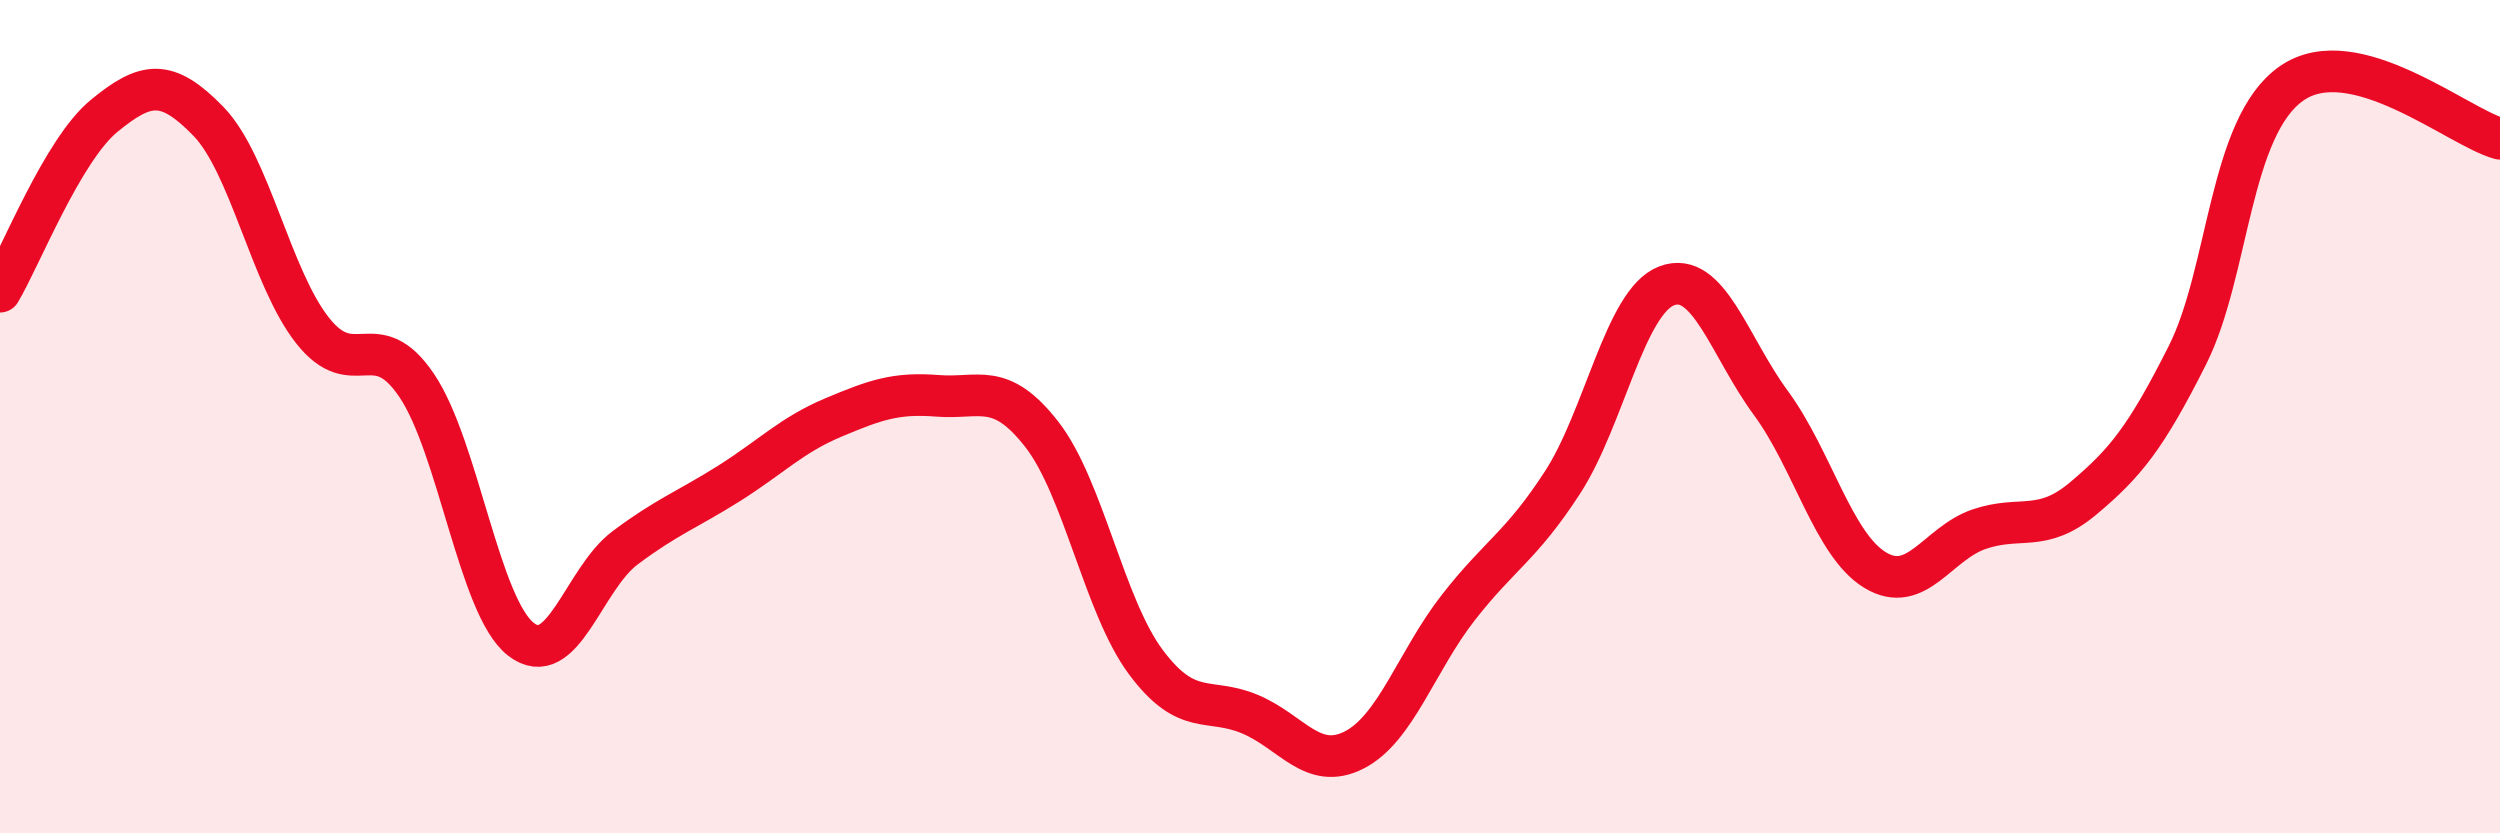
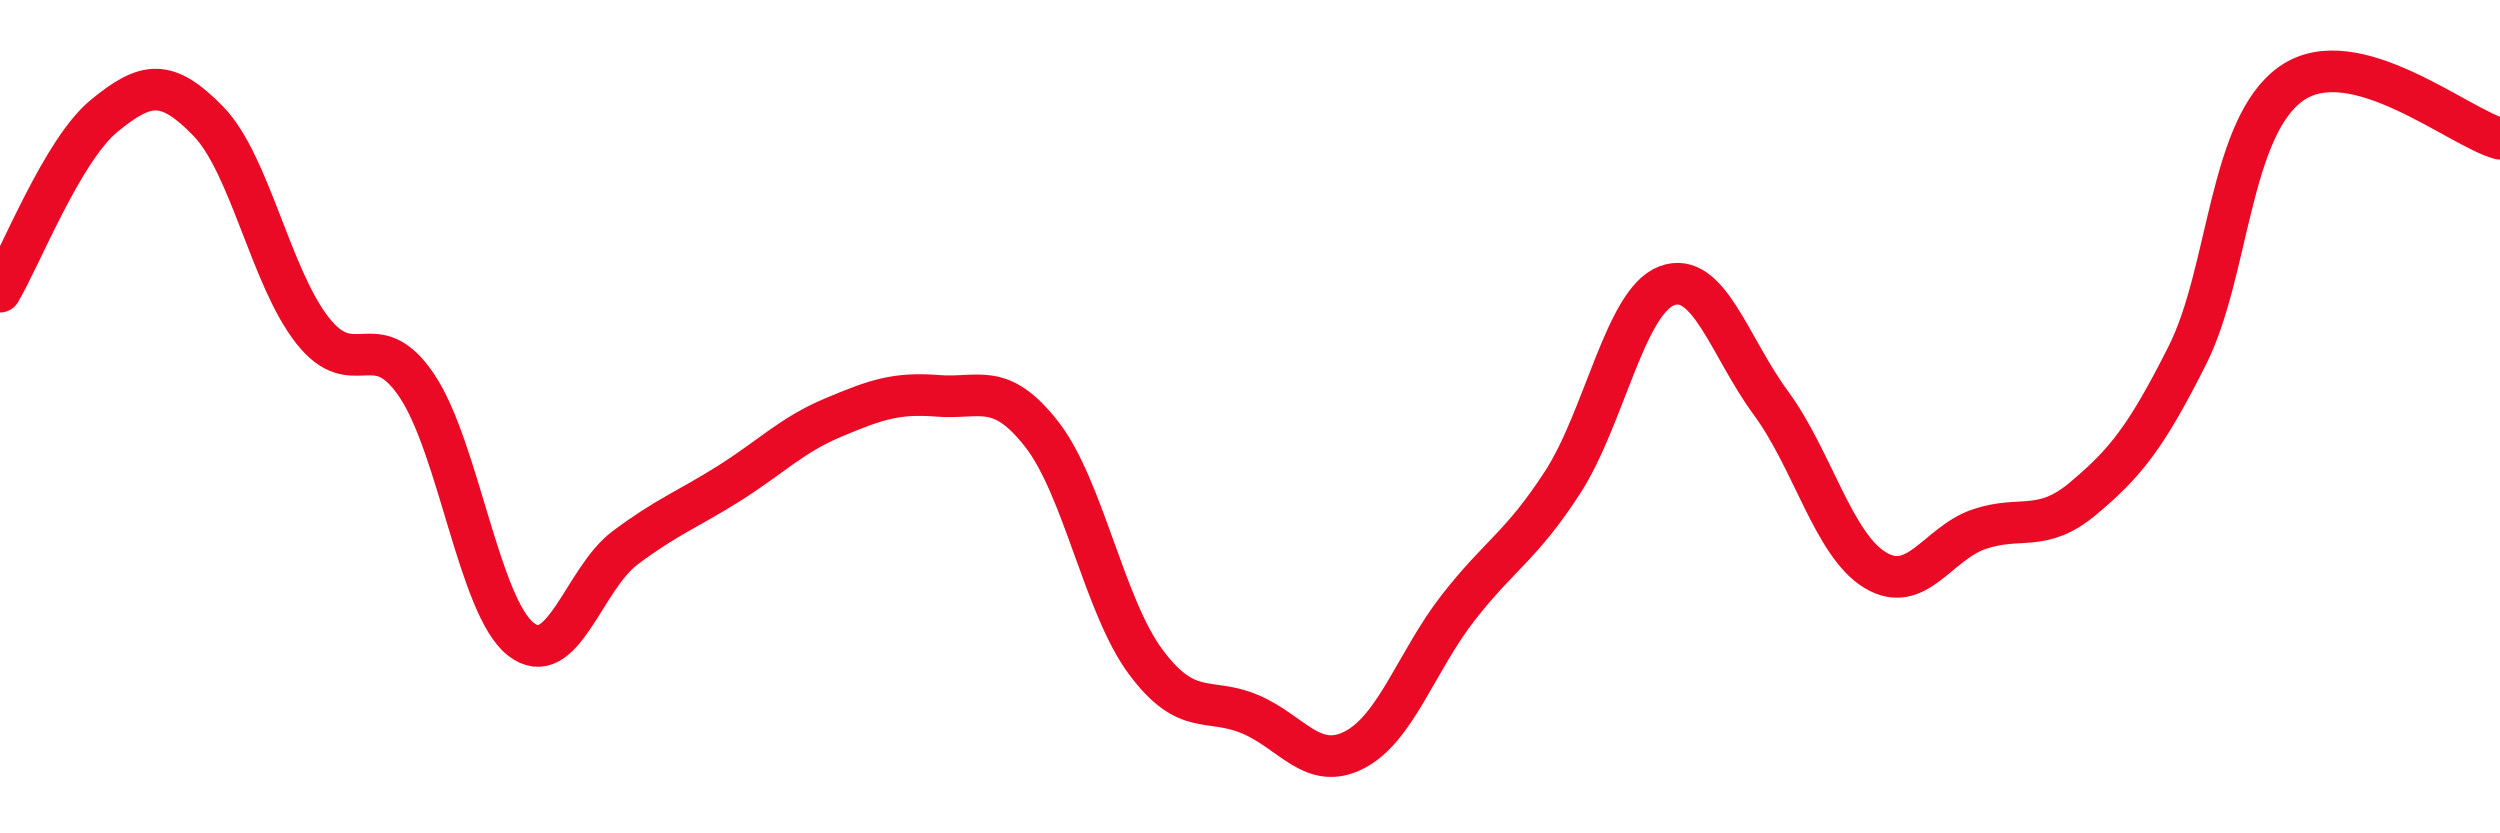
<svg xmlns="http://www.w3.org/2000/svg" width="60" height="20" viewBox="0 0 60 20">
-   <path d="M 0,7 C 0.5,6.16 1.5,3.6 2.5,2.78 C 3.5,1.96 4,1.88 5,2.91 C 6,3.94 6.5,6.66 7.5,7.93 C 8.5,9.2 9,7.77 10,9.25 C 11,10.73 11.5,14.56 12.5,15.34 C 13.5,16.12 14,13.9 15,13.15 C 16,12.4 16.5,12.23 17.5,11.6 C 18.5,10.97 19,10.44 20,10.02 C 21,9.6 21.5,9.42 22.5,9.5 C 23.5,9.58 24,9.14 25,10.42 C 26,11.7 26.5,14.55 27.5,15.89 C 28.5,17.23 29,16.72 30,17.14 C 31,17.56 31.5,18.51 32.5,18 C 33.5,17.49 34,15.86 35,14.58 C 36,13.3 36.5,13.12 37.5,11.58 C 38.5,10.04 39,7.24 40,6.86 C 41,6.48 41.5,8.31 42.5,9.67 C 43.5,11.03 44,13.07 45,13.68 C 46,14.29 46.5,13.04 47.5,12.7 C 48.5,12.36 49,12.8 50,11.96 C 51,11.12 51.5,10.51 52.5,8.52 C 53.5,6.53 53.5,3.04 55,2 C 56.5,0.96 59,3.06 60,3.33L60 20L0 20Z" fill="#EB0A25" opacity="0.1" stroke-linecap="round" stroke-linejoin="round" />
  <path d="M 0,7 C 0.5,6.16 1.5,3.6 2.5,2.78 C 3.5,1.96 4,1.88 5,2.91 C 6,3.94 6.5,6.66 7.5,7.93 C 8.5,9.2 9,7.77 10,9.25 C 11,10.73 11.5,14.56 12.5,15.34 C 13.5,16.12 14,13.9 15,13.15 C 16,12.4 16.5,12.23 17.5,11.6 C 18.5,10.97 19,10.44 20,10.02 C 21,9.6 21.5,9.42 22.5,9.5 C 23.5,9.58 24,9.14 25,10.42 C 26,11.7 26.5,14.55 27.5,15.89 C 28.5,17.23 29,16.72 30,17.14 C 31,17.56 31.5,18.51 32.5,18 C 33.5,17.49 34,15.86 35,14.58 C 36,13.3 36.5,13.12 37.5,11.58 C 38.5,10.04 39,7.24 40,6.86 C 41,6.48 41.5,8.31 42.5,9.67 C 43.5,11.03 44,13.07 45,13.68 C 46,14.29 46.5,13.04 47.5,12.7 C 48.5,12.36 49,12.8 50,11.96 C 51,11.12 51.5,10.51 52.5,8.52 C 53.5,6.53 53.5,3.04 55,2 C 56.5,0.96 59,3.06 60,3.33" stroke="#EB0A25" stroke-width="1" fill="none" stroke-linecap="round" stroke-linejoin="round" />
</svg>